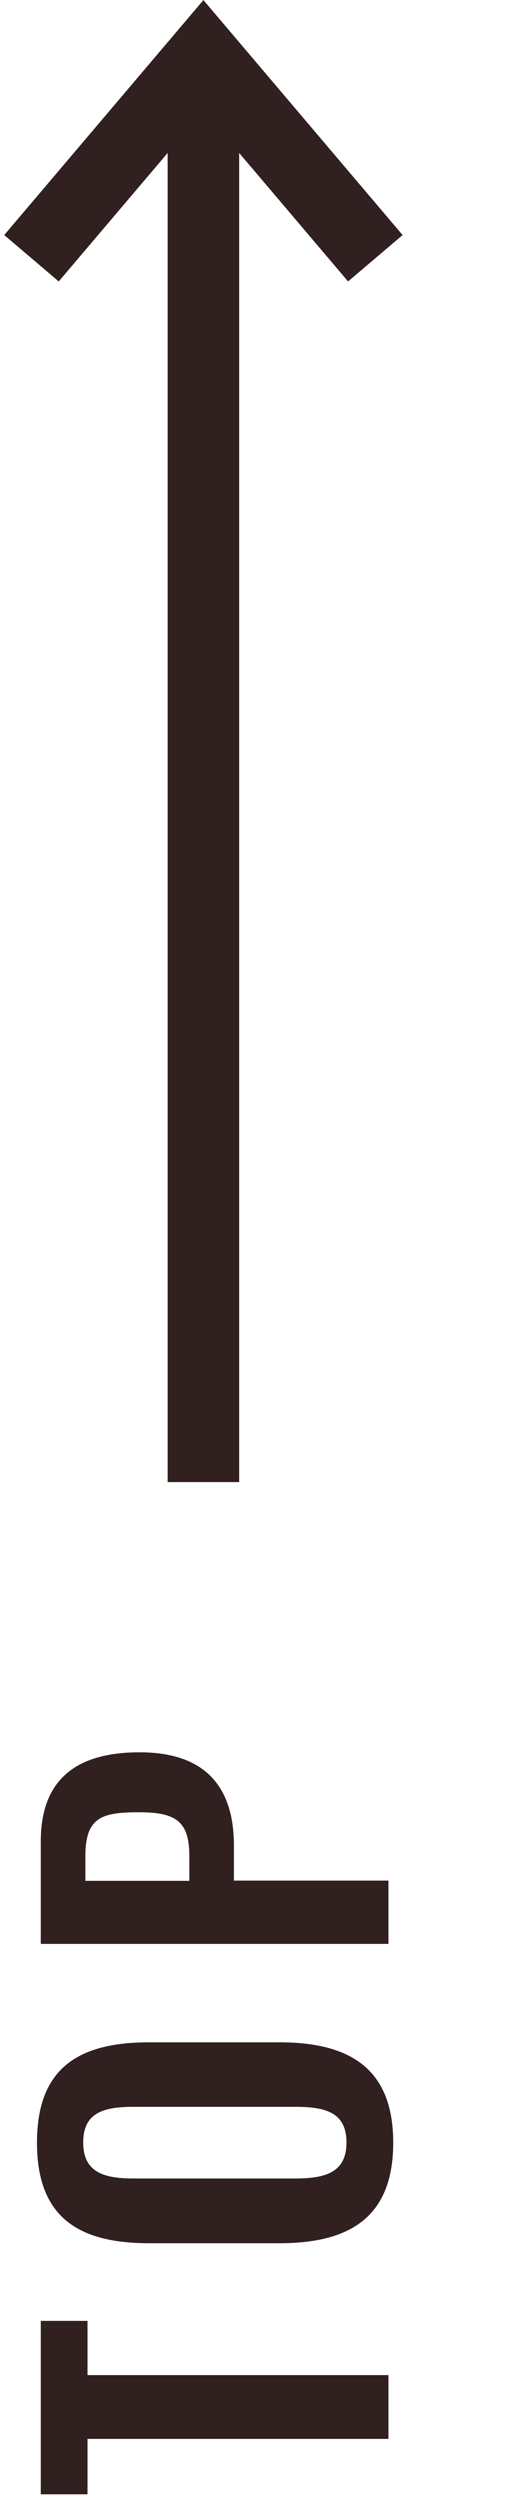
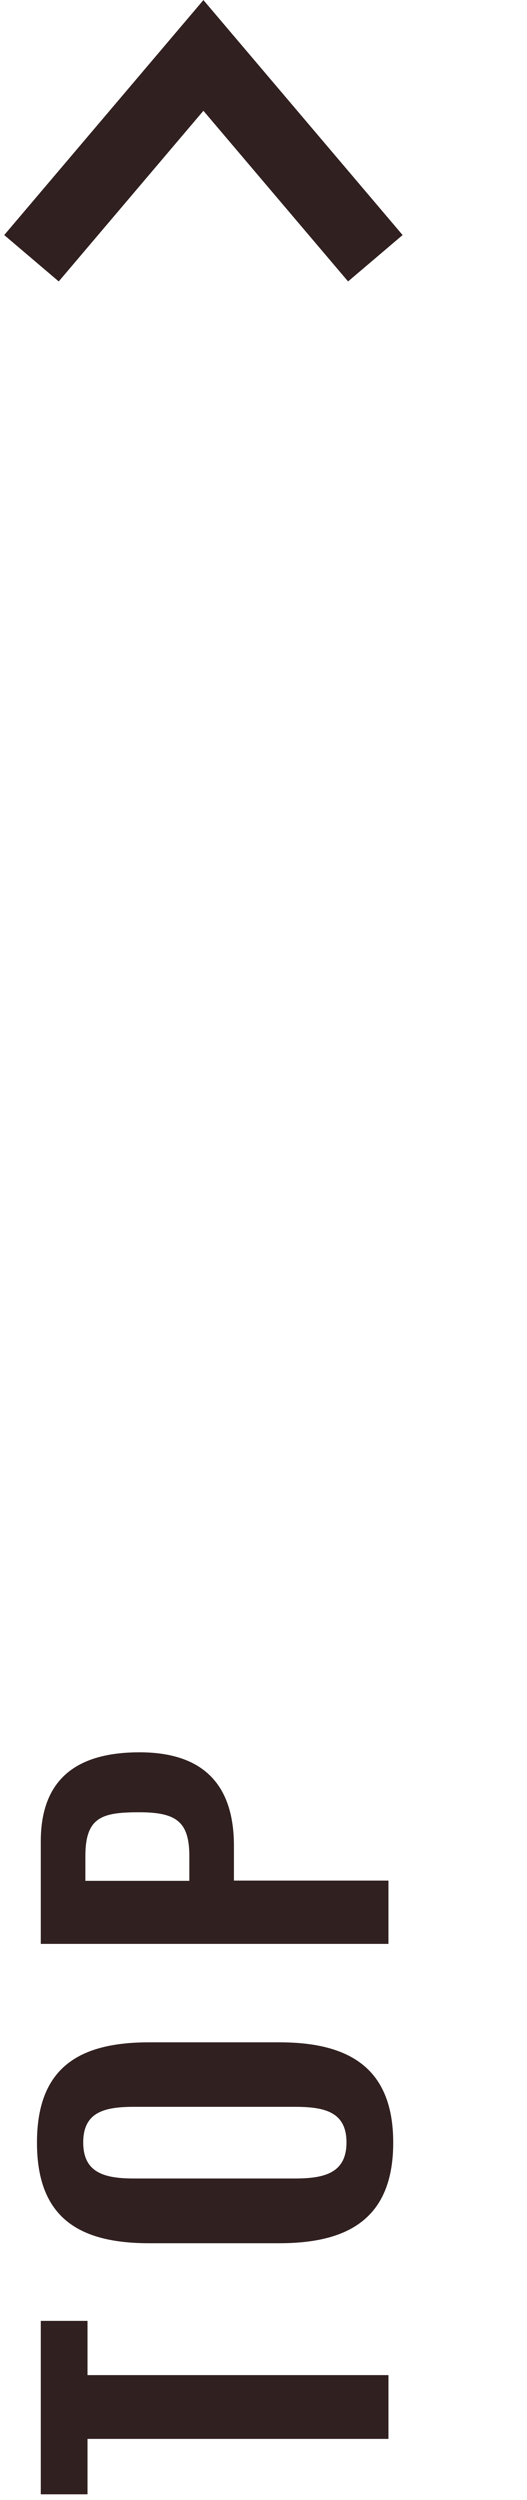
<svg xmlns="http://www.w3.org/2000/svg" id="b" viewBox="0 0 22.1 104.65">
  <g id="c">
    <path d="m3.67,102.09v2.32h-1.96v-7.26h1.96v2.27h12.62v2.67H3.67Z" style="fill:#312020; stroke-width:0px;" />
    <path d="m11.72,93.9h-5.47c-2.95,0-4.7-1.08-4.7-4.21s1.75-4.2,4.7-4.2h5.47c2.93,0,4.77,1.08,4.77,4.2s-1.82,4.21-4.77,4.21Zm.63-5.71h-6.72c-1.22,0-2.14.2-2.14,1.49s.92,1.51,2.14,1.51h6.72c1.21,0,2.18-.2,2.18-1.51s-.97-1.49-2.18-1.49Z" style="fill:#312020; stroke-width:0px;" />
    <path d="m1.71,81.37v-4.29c0-2.61,1.51-3.73,4.14-3.73,2.86,0,3.96,1.55,3.96,3.91v1.46h6.48v2.65H1.71Zm6.23-3.67c0-1.46-.56-1.84-2.11-1.84s-2.25.2-2.25,1.84v1.03h4.36v-1.03Z" style="fill:#312020; stroke-width:0px;" />
    <polyline points="15.74 10.81 8.53 2.32 1.32 10.81" style="fill:none; stroke:#312020; stroke-miterlimit:11; stroke-width:3px;" />
-     <line x1="8.53" y1="2.32" x2="8.53" y2="62.04" style="fill:none; stroke:#312020; stroke-miterlimit:11; stroke-width:3px;" />
  </g>
</svg>